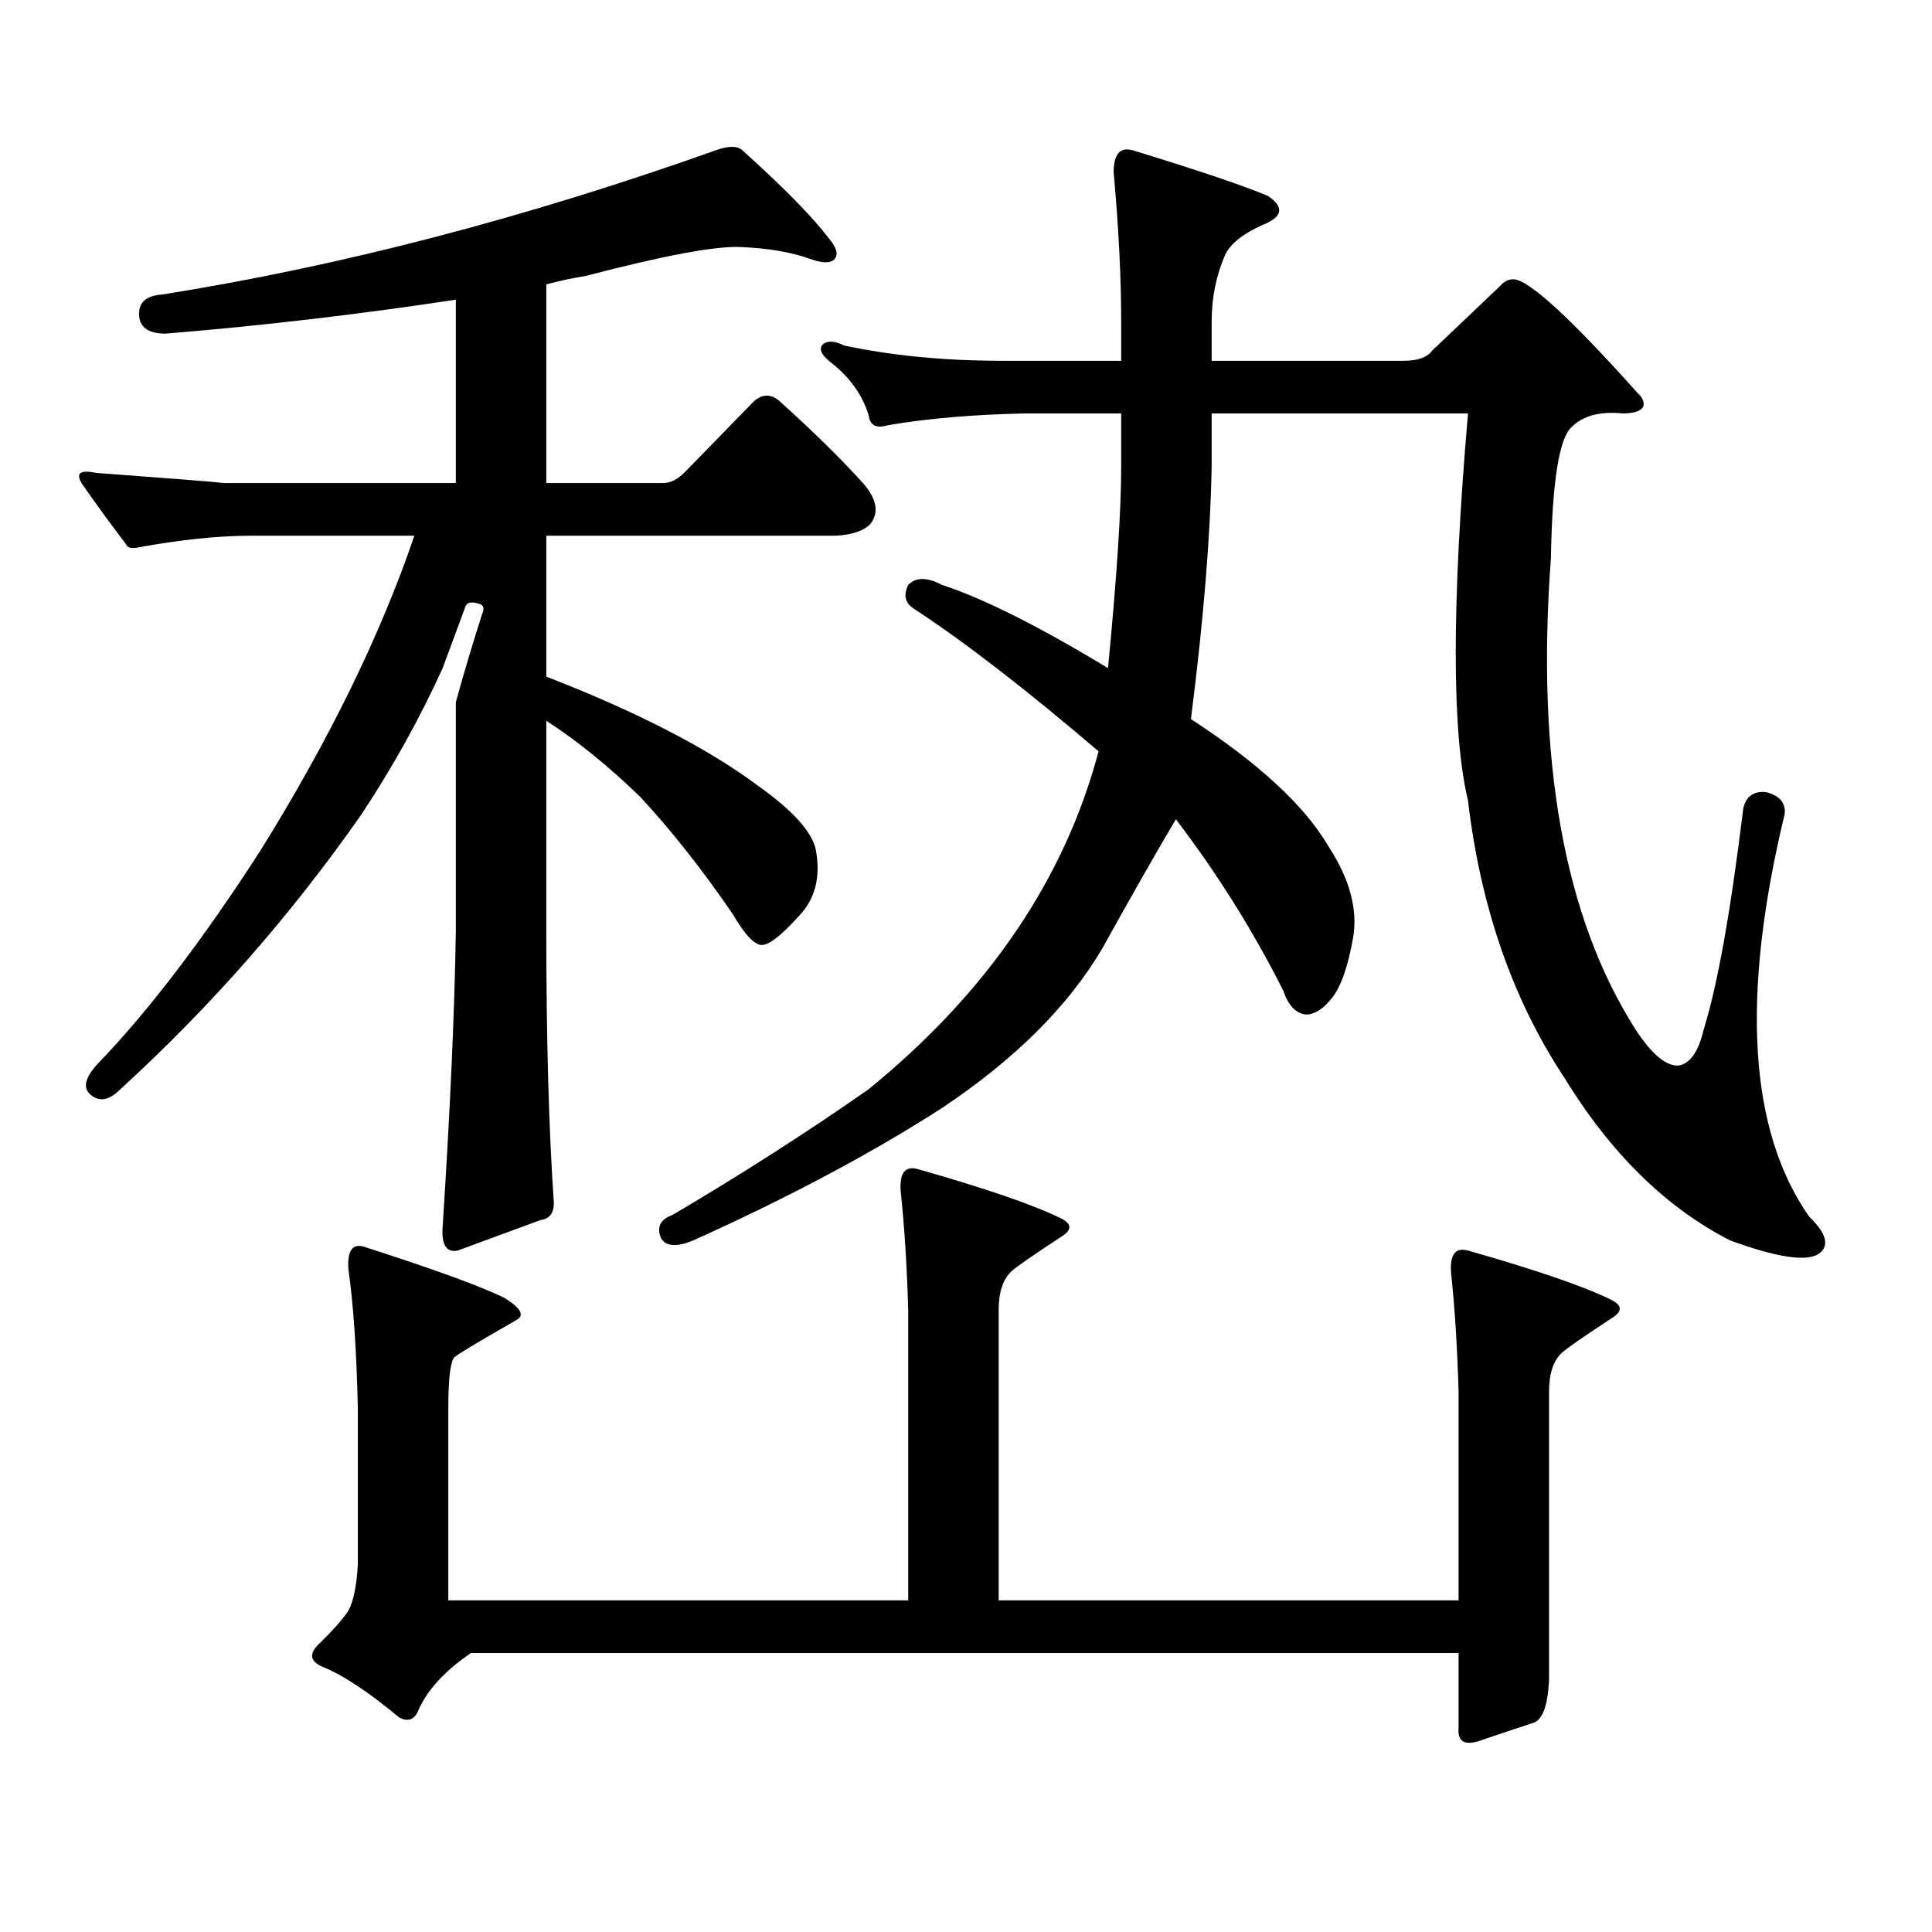
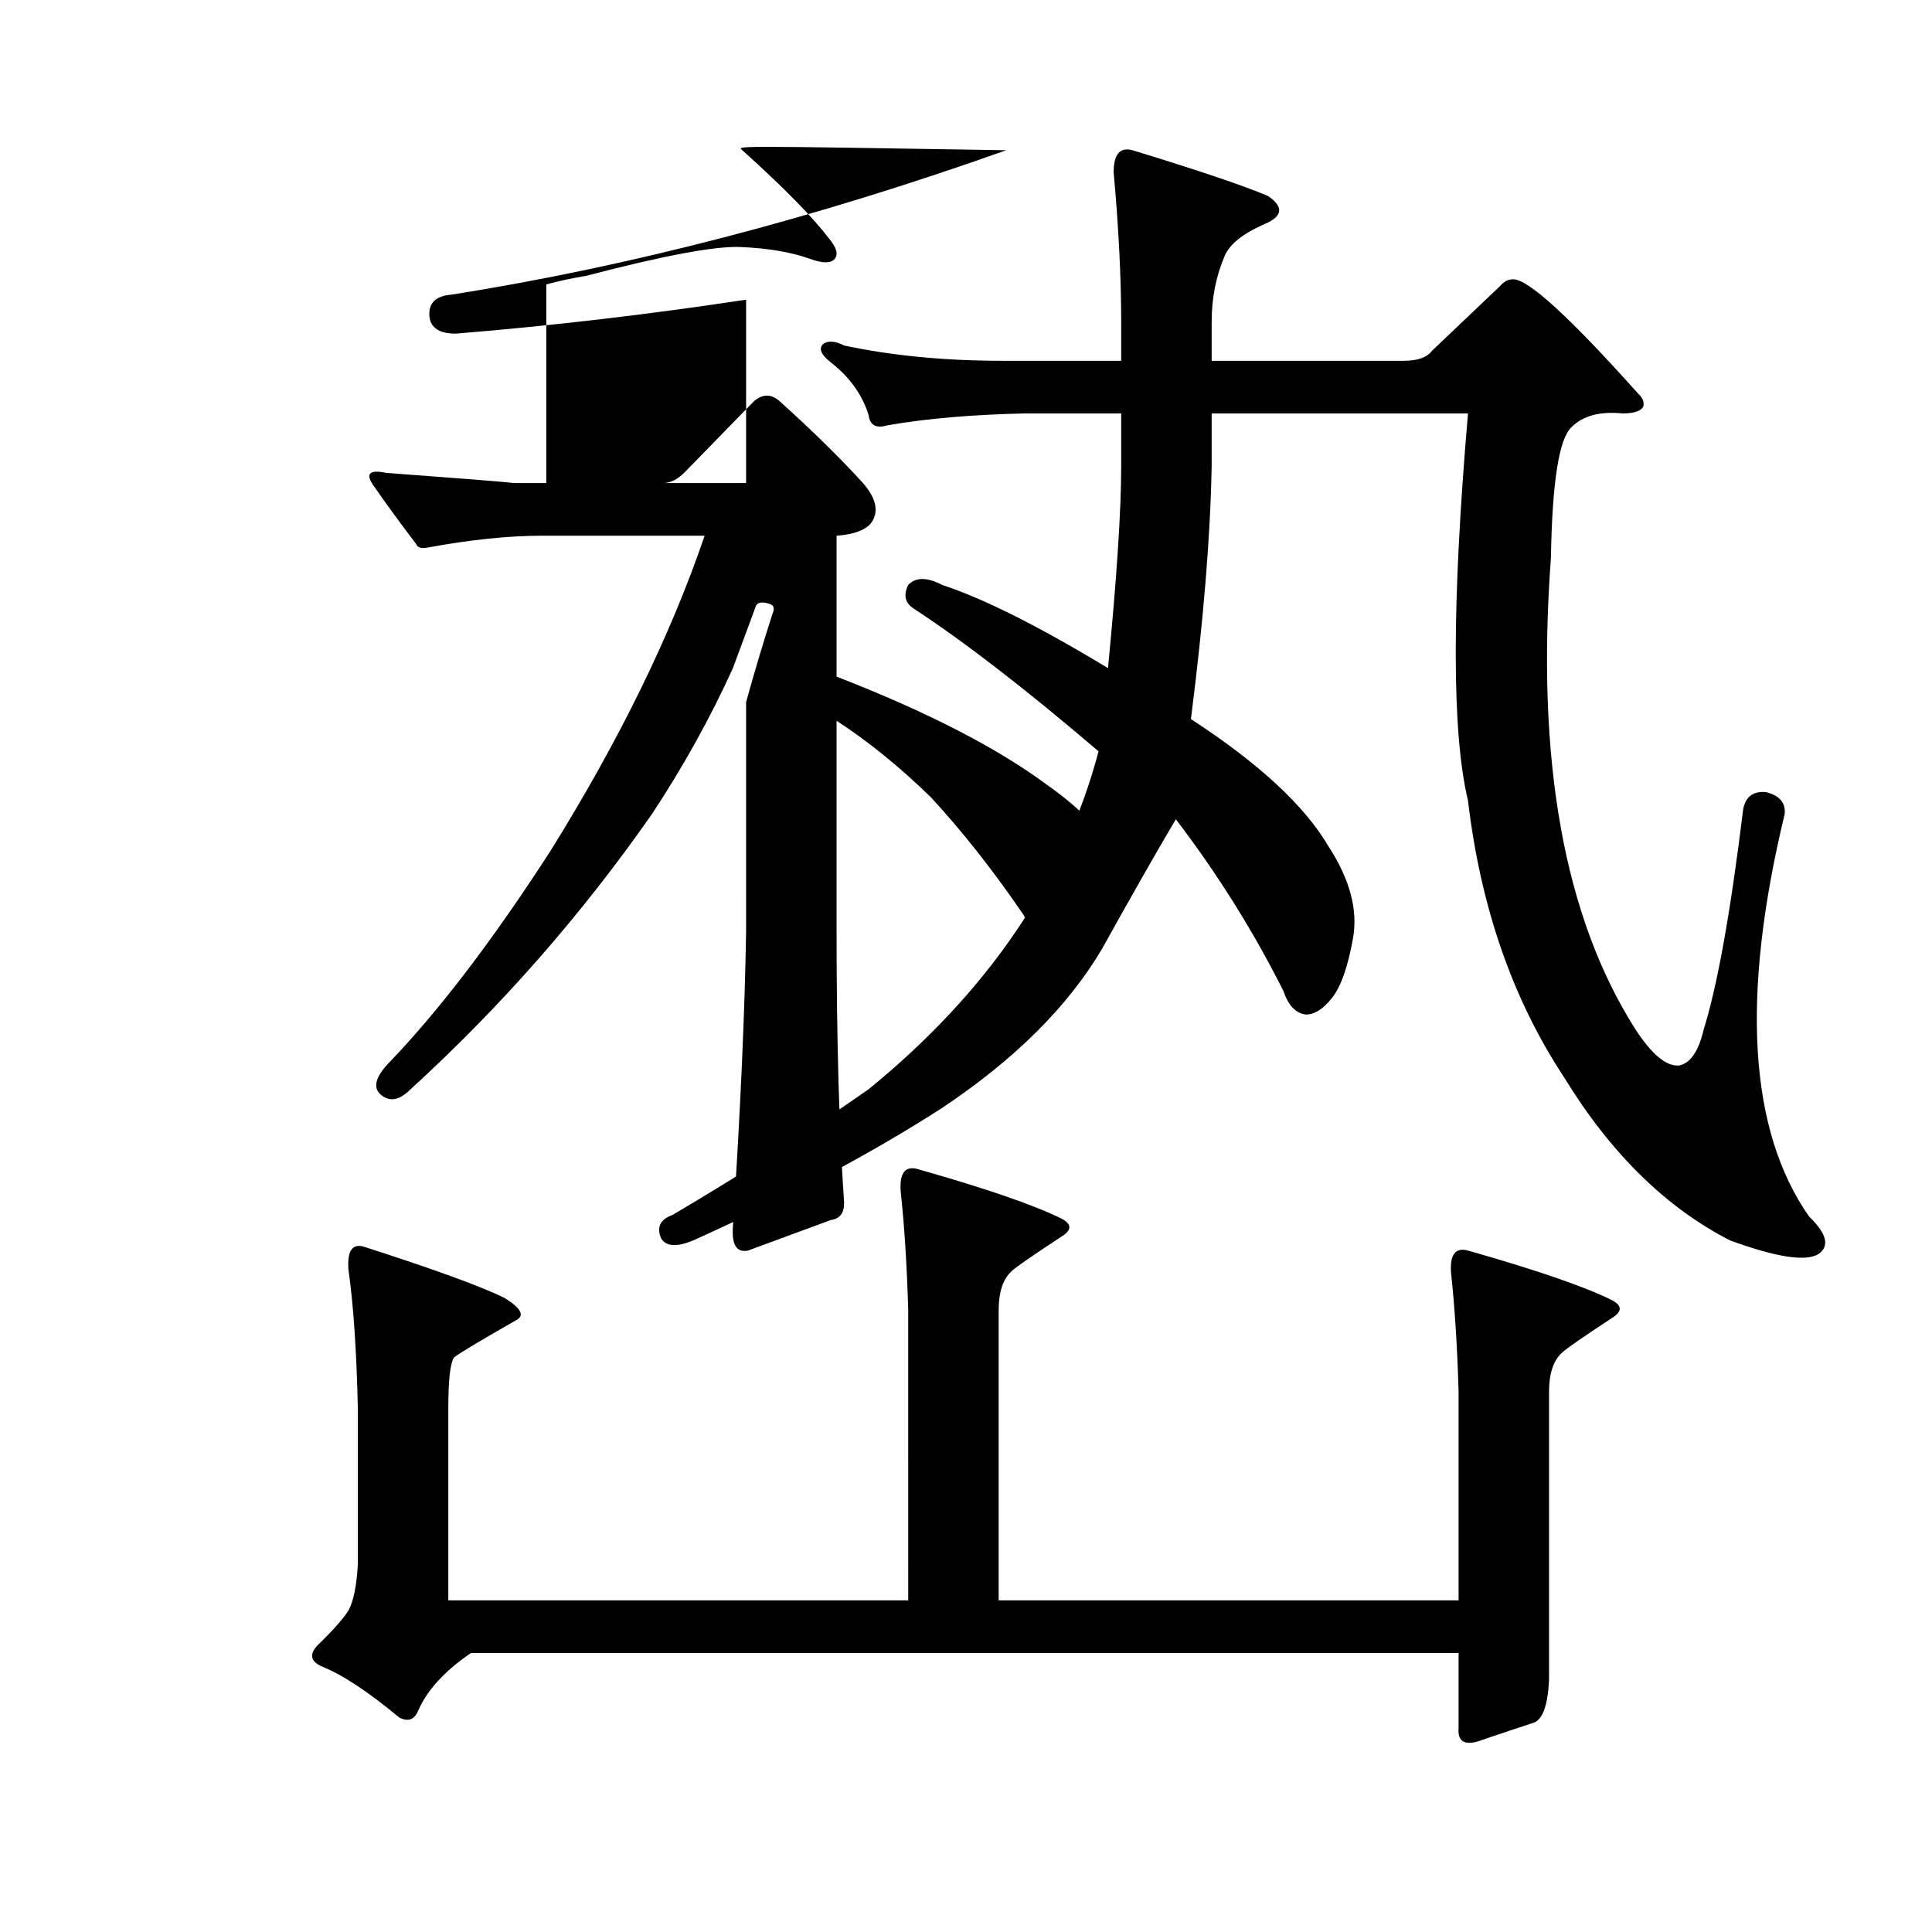
<svg xmlns="http://www.w3.org/2000/svg" version="1.1" id="图层_1" x="0px" y="0px" width="1000px" height="1000px" viewBox="0 0 1000 1000" enable-background="new 0 0 1000 1000" xml:space="preserve">
-   <path d="M384.234,77.762c21.463,19.336,36.417,34.579,44.877,45.703c3.902,4.696,4.878,8.212,2.927,10.547  c-1.951,2.348-6.188,2.348-12.683,0c-9.756-3.516-21.798-5.563-36.097-6.152c-13.018-0.577-39.679,4.395-79.998,14.941  c-7.164,1.181-13.993,2.637-20.487,4.395v102.832h60.486c3.902,0,7.805-2.047,11.707-6.152l35.121-36.035  c4.543-4.093,9.101-4.093,13.658,0c16.905,15.243,31.219,29.306,42.926,42.188c7.149,8.212,8.445,15.243,3.902,21.094  c-3.262,3.516-9.115,5.575-17.561,6.152h-150.24v72.949c46.828,18.168,83.245,36.914,109.266,56.25  c18.201,12.895,28.292,24.032,30.243,33.398c2.592,14.063-0.335,25.488-8.78,34.277c-8.46,9.379-14.634,14.364-18.536,14.941  c-3.902,0.59-9.115-4.684-15.609-15.82c-15.609-22.852-31.554-43.066-47.804-60.645c-16.265-15.82-32.529-29.004-48.779-39.551  v108.984c0,55.673,1.296,102.543,3.902,140.625c0,5.273-2.286,8.212-6.829,8.789l-42.926,15.82  c-5.854,1.181-8.46-2.926-7.805-12.305c3.902-60.343,6.174-111.319,6.829-152.93V363.406c4.543-16.397,9.101-31.641,13.658-45.703  c1.296-2.926,0.641-4.684-1.951-5.273c-3.902-1.168-6.188-0.577-6.829,1.758l-11.707,31.641c-11.707,25.79-25.7,50.977-41.95,75.586  c-36.432,52.157-78.047,99.618-124.875,142.383c-5.854,5.863-11.066,6.742-15.609,2.637c-3.902-3.516-2.606-8.789,3.902-15.82  c26.006-26.944,53.978-63.57,83.9-109.863c35.762-57.418,62.438-111.91,79.998-163.477h-83.9c-17.561,0-37.407,2.06-59.511,6.152  c-3.262,0.59-5.213,0-5.854-1.758c-8.46-11.124-15.944-21.383-22.438-30.762c-3.902-5.851-1.631-7.91,6.829-6.152  c39.664,2.938,61.782,4.696,66.34,5.273h119.997v-94.922c-50.09,7.621-100.165,13.485-150.24,17.578  c-8.46,0-13.018-2.926-13.658-8.789c-0.655-7.031,3.247-10.836,11.707-11.426c92.346-14.64,187.953-39.551,286.822-74.707  C377.07,75.427,381.628,75.427,384.234,77.762z M216.434,885.477c-1.951,4.683-5.213,5.85-9.756,3.516  c-16.265-13.486-29.603-22.275-39.999-26.367c-6.509-2.939-6.829-7.031-0.976-12.305c7.149-7.031,12.027-12.607,14.634-16.699  c2.592-4.697,4.223-12.607,4.878-23.73v-80.859c-0.655-29.883-2.286-53.902-4.878-72.07c-0.655-9.957,2.271-13.761,8.78-11.426  c36.417,11.728,60.486,20.517,72.193,26.367c8.445,5.273,10.396,9.091,5.854,11.426c-19.512,11.137-30.243,17.578-32.194,19.336  c-1.951,2.938-2.927,11.728-2.927,26.367v99.316h238.043V678.055c-0.655-22.852-1.951-43.355-3.902-61.523  c-0.655-9.366,2.271-13.184,8.78-11.426c35.121,9.97,59.831,18.457,74.145,25.488c5.854,2.938,5.854,6.152,0,9.668  c-14.313,9.379-22.773,15.243-25.365,17.578c-4.558,4.105-6.829,10.849-6.829,20.215v150.293h238.043V720.242  c-0.655-22.852-1.951-43.355-3.902-61.523c-0.655-9.366,2.271-13.184,8.78-11.426c35.121,9.97,59.831,18.457,74.145,25.488  c5.854,2.938,5.854,6.152,0,9.668c-14.313,9.379-22.773,15.243-25.365,17.578c-4.558,4.105-6.829,10.849-6.829,20.215v149.414  c-0.655,12.881-3.262,20.215-7.805,21.973c-7.164,2.334-15.944,5.273-26.341,8.789c-9.115,3.516-13.338,1.455-12.683-6.152v-38.672  H243.75C230.092,864.959,220.977,874.93,216.434,885.477z M473.013,315.066c-4.558-2.926-5.533-7.031-2.927-12.305  c3.902-4.093,9.756-4.093,17.561,0c21.463,7.031,50.075,21.396,85.852,43.066c4.543-46.871,6.829-81.738,6.829-104.59v-27.246  h-49.755c-27.316,0.59-51.065,2.637-71.218,6.152c-5.854,1.758-9.115,0-9.756-5.273c-3.262-10.547-9.756-19.625-19.512-27.246  c-5.213-4.093-6.509-7.32-3.902-9.668c2.592-1.758,6.174-1.456,10.731,0.879c24.71,5.273,52.026,7.91,81.949,7.91h61.462v-20.215  c0-22.852-1.311-48.629-3.902-77.344c0-9.366,3.247-13.184,9.756-11.426c34.466,10.547,57.88,18.457,70.242,23.73  c8.445,5.863,7.47,10.849-2.927,14.941c-10.411,4.696-16.92,9.97-19.512,15.82c-4.558,10.547-6.829,21.973-6.829,34.277v20.215  h99.51c7.149,0,12.027-1.758,14.634-5.273l35.121-33.398c1.951-2.335,4.223-3.516,6.829-3.516c7.805,0,29.268,19.638,64.389,58.887  c2.592,2.348,3.567,4.696,2.927,7.031c-1.311,2.348-4.878,3.516-10.731,3.516c-11.707-1.168-20.487,1.181-26.341,7.031  c-6.509,5.863-10.091,28.427-10.731,67.676c-7.805,104.892,6.829,186.328,43.901,244.336c8.445,12.895,15.93,19.047,22.438,18.457  c5.854-1.168,10.076-7.32,12.683-18.457c7.149-22.852,13.979-60.934,20.487-114.258c1.296-6.441,5.198-9.366,11.707-8.789  c7.149,1.758,10.396,5.575,9.756,11.426c-22.773,94.345-18.536,163.778,12.683,208.301c9.101,8.789,10.731,15.243,4.878,19.336  c-6.509,4.105-21.798,1.758-45.853-7.031c-33.17-16.988-61.797-45.113-85.852-84.375c-26.676-40.43-43.261-88.18-49.755-143.262  c-8.46-35.156-8.46-101.953,0-200.391h-132.68v27.246c-0.655,36.337-4.237,79.98-10.731,130.957  c35.121,22.852,58.855,44.824,71.218,65.918c11.052,17.001,15.274,32.821,12.683,47.461c-2.606,14.652-6.188,24.911-10.731,30.762  c-4.558,5.863-9.115,8.789-13.658,8.789c-5.213-0.577-9.115-4.684-11.707-12.305c-15.609-31.051-34.146-60.645-55.608-88.77  c-10.411,17.578-23.094,39.853-38.048,66.797c-17.561,29.883-45.212,57.431-82.925,82.617  c-36.432,23.441-79.357,46.293-128.777,68.555c-8.46,3.516-13.993,3.227-16.585-0.879c-2.606-5.851-0.655-9.957,5.854-12.305  c35.762-21.094,69.587-42.765,101.461-65.039C511.381,513.41,551.06,455.114,568.62,388.895  C530.893,356.677,499.019,332.067,473.013,315.066z" />
+   <path d="M384.234,77.762c21.463,19.336,36.417,34.579,44.877,45.703c3.902,4.696,4.878,8.212,2.927,10.547  c-1.951,2.348-6.188,2.348-12.683,0c-9.756-3.516-21.798-5.563-36.097-6.152c-13.018-0.577-39.679,4.395-79.998,14.941  c-7.164,1.181-13.993,2.637-20.487,4.395v102.832h60.486c3.902,0,7.805-2.047,11.707-6.152l35.121-36.035  c4.543-4.093,9.101-4.093,13.658,0c16.905,15.243,31.219,29.306,42.926,42.188c7.149,8.212,8.445,15.243,3.902,21.094  c-3.262,3.516-9.115,5.575-17.561,6.152v72.949c46.828,18.168,83.245,36.914,109.266,56.25  c18.201,12.895,28.292,24.032,30.243,33.398c2.592,14.063-0.335,25.488-8.78,34.277c-8.46,9.379-14.634,14.364-18.536,14.941  c-3.902,0.59-9.115-4.684-15.609-15.82c-15.609-22.852-31.554-43.066-47.804-60.645c-16.265-15.82-32.529-29.004-48.779-39.551  v108.984c0,55.673,1.296,102.543,3.902,140.625c0,5.273-2.286,8.212-6.829,8.789l-42.926,15.82  c-5.854,1.181-8.46-2.926-7.805-12.305c3.902-60.343,6.174-111.319,6.829-152.93V363.406c4.543-16.397,9.101-31.641,13.658-45.703  c1.296-2.926,0.641-4.684-1.951-5.273c-3.902-1.168-6.188-0.577-6.829,1.758l-11.707,31.641c-11.707,25.79-25.7,50.977-41.95,75.586  c-36.432,52.157-78.047,99.618-124.875,142.383c-5.854,5.863-11.066,6.742-15.609,2.637c-3.902-3.516-2.606-8.789,3.902-15.82  c26.006-26.944,53.978-63.57,83.9-109.863c35.762-57.418,62.438-111.91,79.998-163.477h-83.9c-17.561,0-37.407,2.06-59.511,6.152  c-3.262,0.59-5.213,0-5.854-1.758c-8.46-11.124-15.944-21.383-22.438-30.762c-3.902-5.851-1.631-7.91,6.829-6.152  c39.664,2.938,61.782,4.696,66.34,5.273h119.997v-94.922c-50.09,7.621-100.165,13.485-150.24,17.578  c-8.46,0-13.018-2.926-13.658-8.789c-0.655-7.031,3.247-10.836,11.707-11.426c92.346-14.64,187.953-39.551,286.822-74.707  C377.07,75.427,381.628,75.427,384.234,77.762z M216.434,885.477c-1.951,4.683-5.213,5.85-9.756,3.516  c-16.265-13.486-29.603-22.275-39.999-26.367c-6.509-2.939-6.829-7.031-0.976-12.305c7.149-7.031,12.027-12.607,14.634-16.699  c2.592-4.697,4.223-12.607,4.878-23.73v-80.859c-0.655-29.883-2.286-53.902-4.878-72.07c-0.655-9.957,2.271-13.761,8.78-11.426  c36.417,11.728,60.486,20.517,72.193,26.367c8.445,5.273,10.396,9.091,5.854,11.426c-19.512,11.137-30.243,17.578-32.194,19.336  c-1.951,2.938-2.927,11.728-2.927,26.367v99.316h238.043V678.055c-0.655-22.852-1.951-43.355-3.902-61.523  c-0.655-9.366,2.271-13.184,8.78-11.426c35.121,9.97,59.831,18.457,74.145,25.488c5.854,2.938,5.854,6.152,0,9.668  c-14.313,9.379-22.773,15.243-25.365,17.578c-4.558,4.105-6.829,10.849-6.829,20.215v150.293h238.043V720.242  c-0.655-22.852-1.951-43.355-3.902-61.523c-0.655-9.366,2.271-13.184,8.78-11.426c35.121,9.97,59.831,18.457,74.145,25.488  c5.854,2.938,5.854,6.152,0,9.668c-14.313,9.379-22.773,15.243-25.365,17.578c-4.558,4.105-6.829,10.849-6.829,20.215v149.414  c-0.655,12.881-3.262,20.215-7.805,21.973c-7.164,2.334-15.944,5.273-26.341,8.789c-9.115,3.516-13.338,1.455-12.683-6.152v-38.672  H243.75C230.092,864.959,220.977,874.93,216.434,885.477z M473.013,315.066c-4.558-2.926-5.533-7.031-2.927-12.305  c3.902-4.093,9.756-4.093,17.561,0c21.463,7.031,50.075,21.396,85.852,43.066c4.543-46.871,6.829-81.738,6.829-104.59v-27.246  h-49.755c-27.316,0.59-51.065,2.637-71.218,6.152c-5.854,1.758-9.115,0-9.756-5.273c-3.262-10.547-9.756-19.625-19.512-27.246  c-5.213-4.093-6.509-7.32-3.902-9.668c2.592-1.758,6.174-1.456,10.731,0.879c24.71,5.273,52.026,7.91,81.949,7.91h61.462v-20.215  c0-22.852-1.311-48.629-3.902-77.344c0-9.366,3.247-13.184,9.756-11.426c34.466,10.547,57.88,18.457,70.242,23.73  c8.445,5.863,7.47,10.849-2.927,14.941c-10.411,4.696-16.92,9.97-19.512,15.82c-4.558,10.547-6.829,21.973-6.829,34.277v20.215  h99.51c7.149,0,12.027-1.758,14.634-5.273l35.121-33.398c1.951-2.335,4.223-3.516,6.829-3.516c7.805,0,29.268,19.638,64.389,58.887  c2.592,2.348,3.567,4.696,2.927,7.031c-1.311,2.348-4.878,3.516-10.731,3.516c-11.707-1.168-20.487,1.181-26.341,7.031  c-6.509,5.863-10.091,28.427-10.731,67.676c-7.805,104.892,6.829,186.328,43.901,244.336c8.445,12.895,15.93,19.047,22.438,18.457  c5.854-1.168,10.076-7.32,12.683-18.457c7.149-22.852,13.979-60.934,20.487-114.258c1.296-6.441,5.198-9.366,11.707-8.789  c7.149,1.758,10.396,5.575,9.756,11.426c-22.773,94.345-18.536,163.778,12.683,208.301c9.101,8.789,10.731,15.243,4.878,19.336  c-6.509,4.105-21.798,1.758-45.853-7.031c-33.17-16.988-61.797-45.113-85.852-84.375c-26.676-40.43-43.261-88.18-49.755-143.262  c-8.46-35.156-8.46-101.953,0-200.391h-132.68v27.246c-0.655,36.337-4.237,79.98-10.731,130.957  c35.121,22.852,58.855,44.824,71.218,65.918c11.052,17.001,15.274,32.821,12.683,47.461c-2.606,14.652-6.188,24.911-10.731,30.762  c-4.558,5.863-9.115,8.789-13.658,8.789c-5.213-0.577-9.115-4.684-11.707-12.305c-15.609-31.051-34.146-60.645-55.608-88.77  c-10.411,17.578-23.094,39.853-38.048,66.797c-17.561,29.883-45.212,57.431-82.925,82.617  c-36.432,23.441-79.357,46.293-128.777,68.555c-8.46,3.516-13.993,3.227-16.585-0.879c-2.606-5.851-0.655-9.957,5.854-12.305  c35.762-21.094,69.587-42.765,101.461-65.039C511.381,513.41,551.06,455.114,568.62,388.895  C530.893,356.677,499.019,332.067,473.013,315.066z" />
</svg>